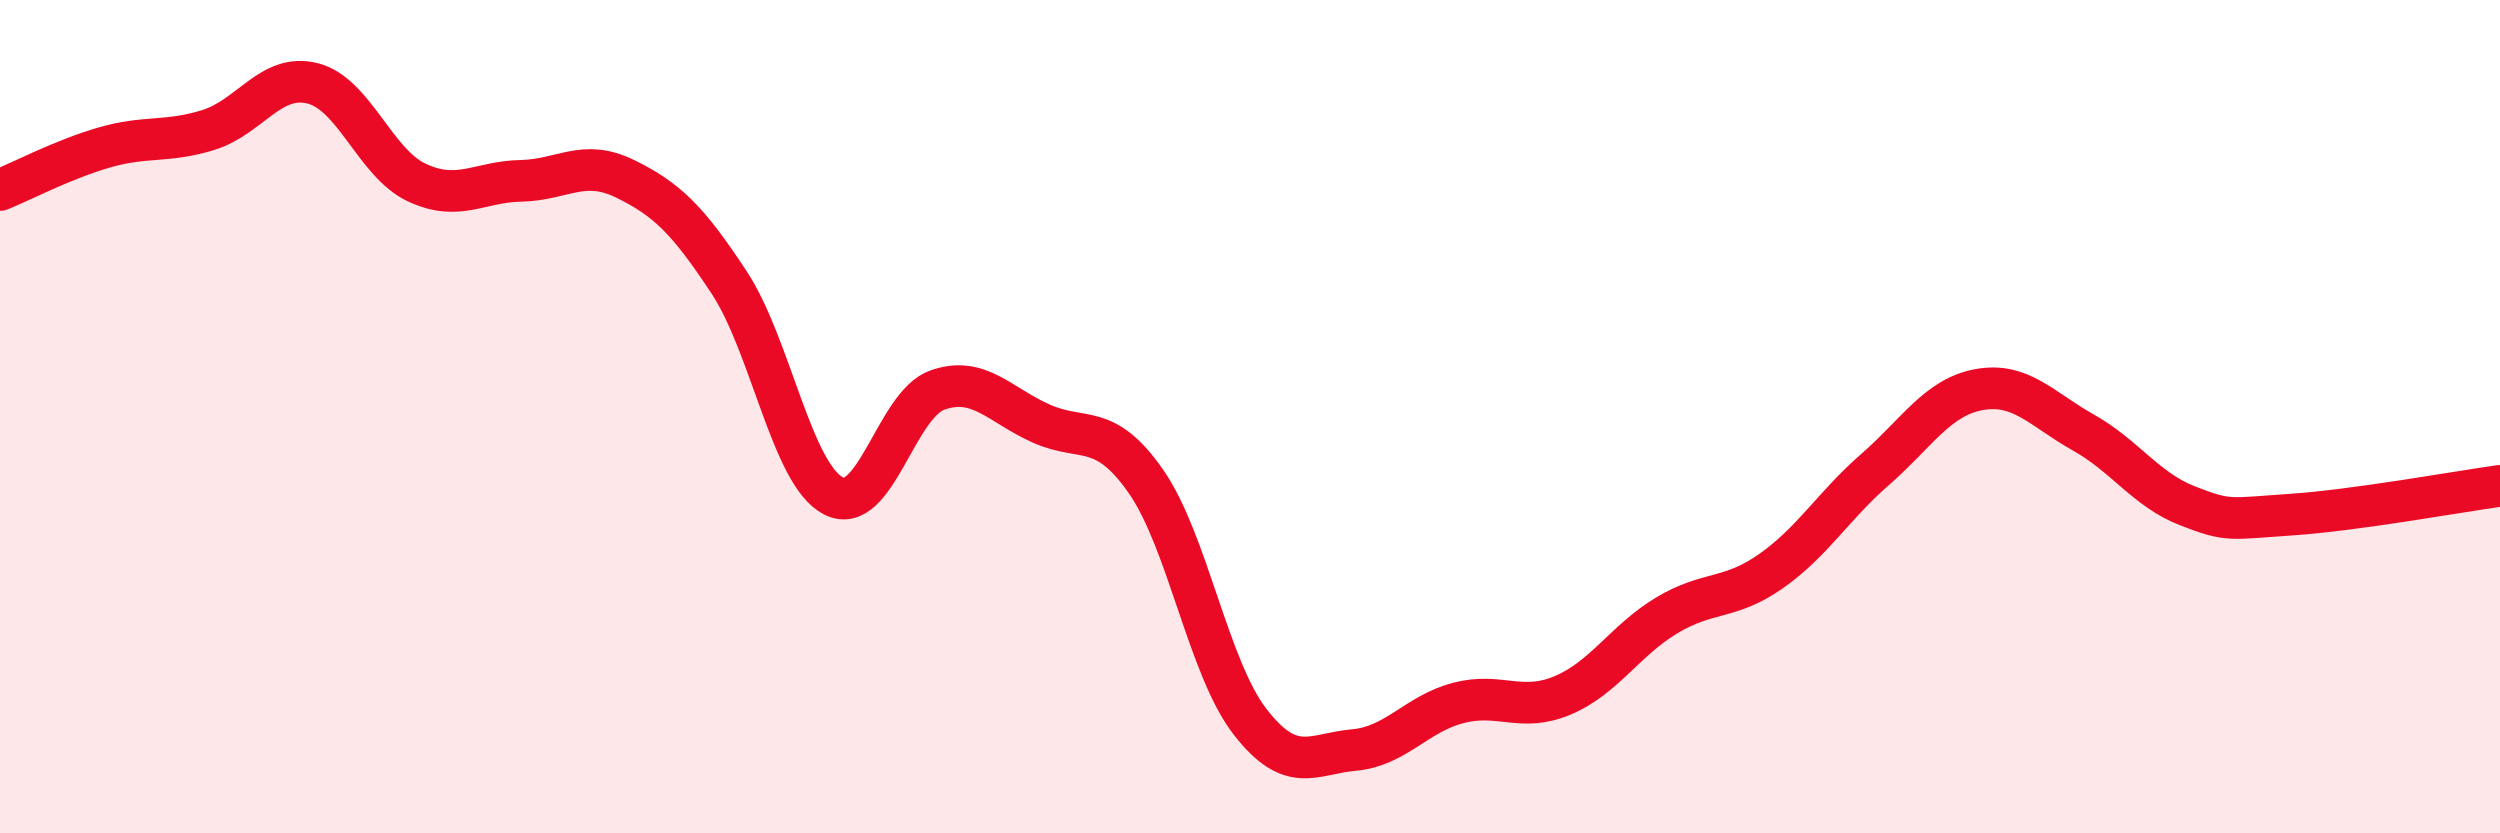
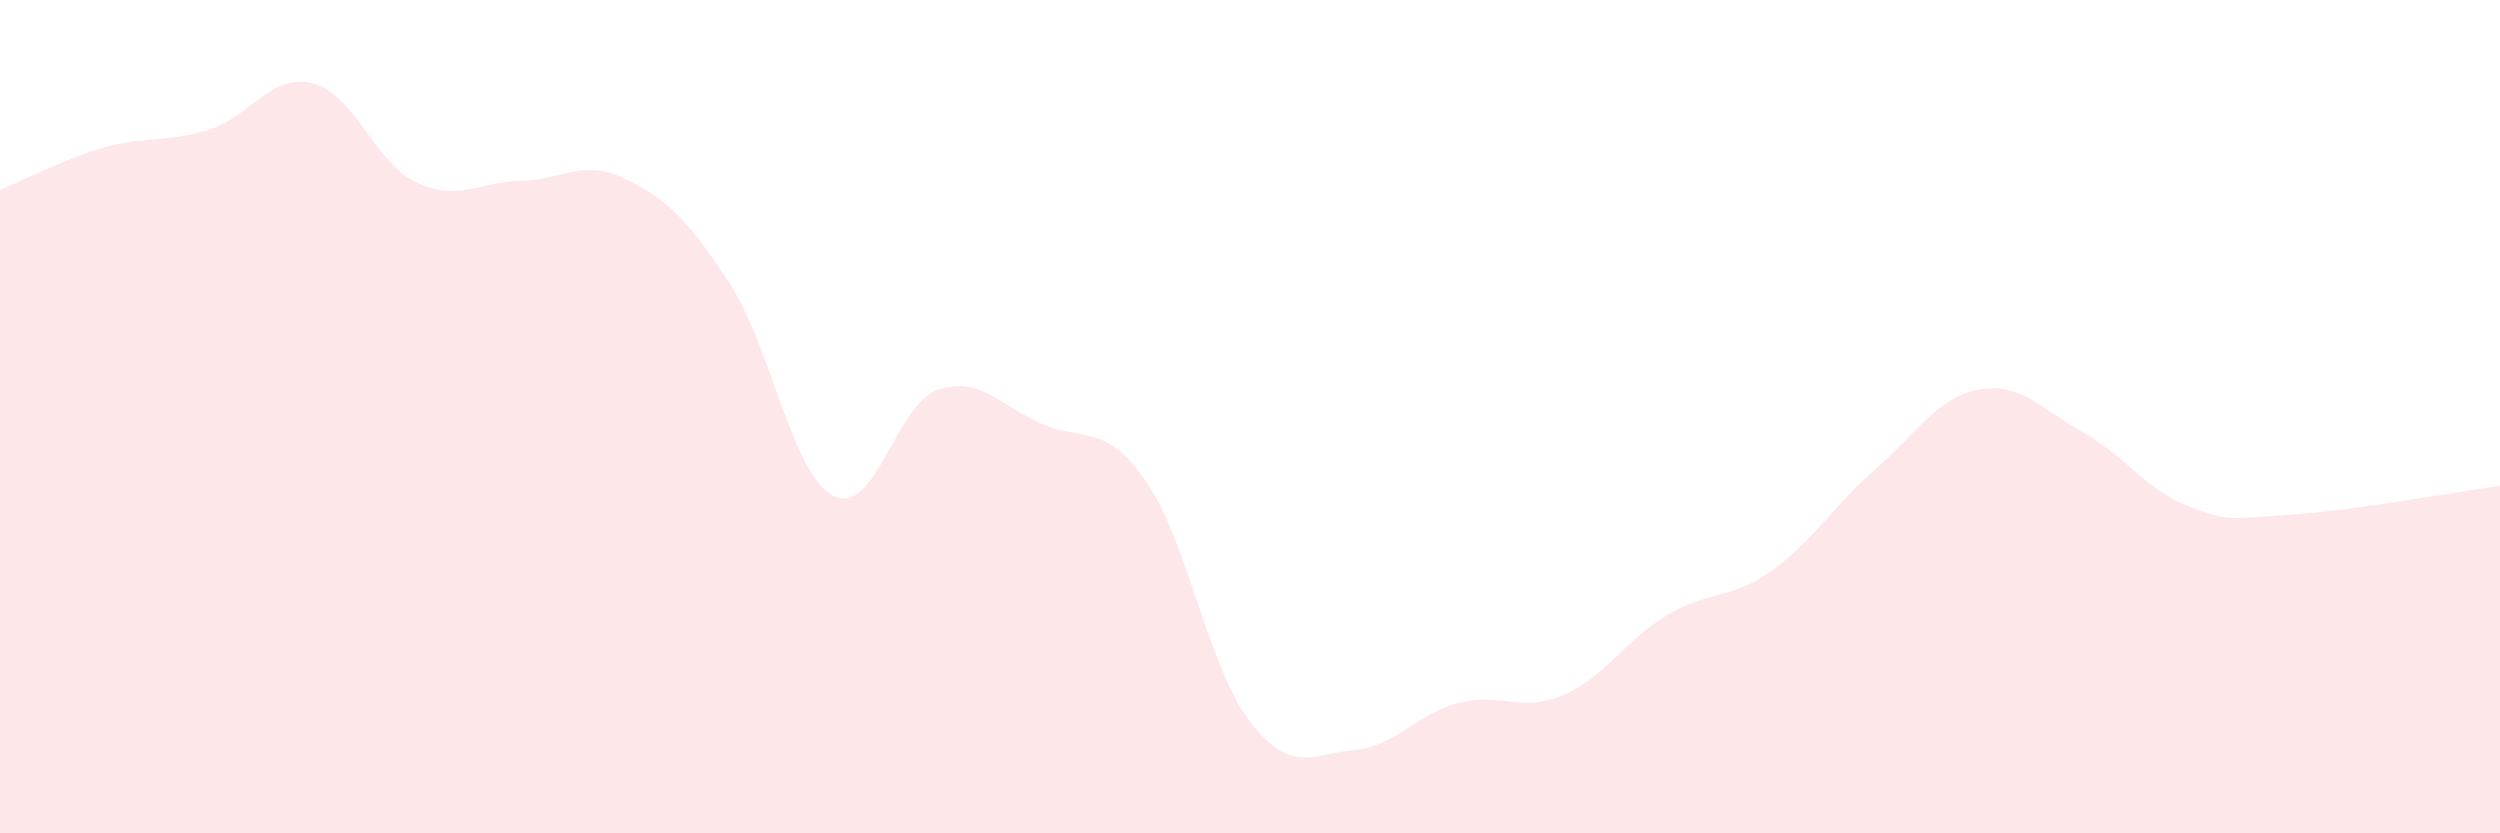
<svg xmlns="http://www.w3.org/2000/svg" width="60" height="20" viewBox="0 0 60 20">
  <path d="M 0,4.56 C 0.5,4.36 1.5,3.83 2.5,3.54 C 3.5,3.25 4,3.43 5,3.12 C 6,2.81 6.5,1.75 7.5,2 C 8.5,2.25 9,3.91 10,4.38 C 11,4.85 11.5,4.36 12.5,4.34 C 13.5,4.32 14,3.8 15,4.29 C 16,4.78 16.5,5.26 17.5,6.78 C 18.5,8.3 19,11.38 20,11.9 C 21,12.42 21.5,9.71 22.5,9.36 C 23.5,9.01 24,9.73 25,10.17 C 26,10.61 26.5,10.12 27.5,11.55 C 28.5,12.98 29,16.03 30,17.32 C 31,18.61 31.5,18.09 32.5,18 C 33.5,17.91 34,17.13 35,16.87 C 36,16.61 36.5,17.11 37.5,16.69 C 38.5,16.27 39,15.37 40,14.77 C 41,14.17 41.5,14.41 42.5,13.71 C 43.5,13.01 44,12.14 45,11.27 C 46,10.4 46.5,9.53 47.5,9.35 C 48.5,9.17 49,9.82 50,10.38 C 51,10.94 51.5,11.75 52.5,12.14 C 53.5,12.53 53.5,12.45 55,12.35 C 56.5,12.25 59,11.8 60,11.66L60 20L0 20Z" fill="#EB0A25" opacity="0.1" stroke-linecap="round" stroke-linejoin="round" />
-   <path d="M 0,4.56 C 0.5,4.36 1.5,3.83 2.5,3.54 C 3.5,3.25 4,3.43 5,3.12 C 6,2.81 6.5,1.75 7.5,2 C 8.5,2.25 9,3.91 10,4.38 C 11,4.85 11.5,4.36 12.5,4.34 C 13.5,4.32 14,3.8 15,4.29 C 16,4.78 16.5,5.26 17.5,6.78 C 18.5,8.3 19,11.38 20,11.9 C 21,12.42 21.5,9.71 22.5,9.36 C 23.5,9.01 24,9.73 25,10.17 C 26,10.61 26.5,10.12 27.5,11.55 C 28.5,12.98 29,16.03 30,17.32 C 31,18.61 31.5,18.09 32.5,18 C 33.5,17.91 34,17.13 35,16.87 C 36,16.61 36.5,17.11 37.5,16.69 C 38.5,16.27 39,15.37 40,14.77 C 41,14.17 41.5,14.41 42.5,13.71 C 43.5,13.01 44,12.14 45,11.27 C 46,10.4 46.5,9.53 47.5,9.35 C 48.5,9.17 49,9.82 50,10.38 C 51,10.94 51.5,11.75 52.5,12.14 C 53.5,12.53 53.5,12.45 55,12.35 C 56.5,12.25 59,11.8 60,11.66" stroke="#EB0A25" stroke-width="1" fill="none" stroke-linecap="round" stroke-linejoin="round" />
</svg>